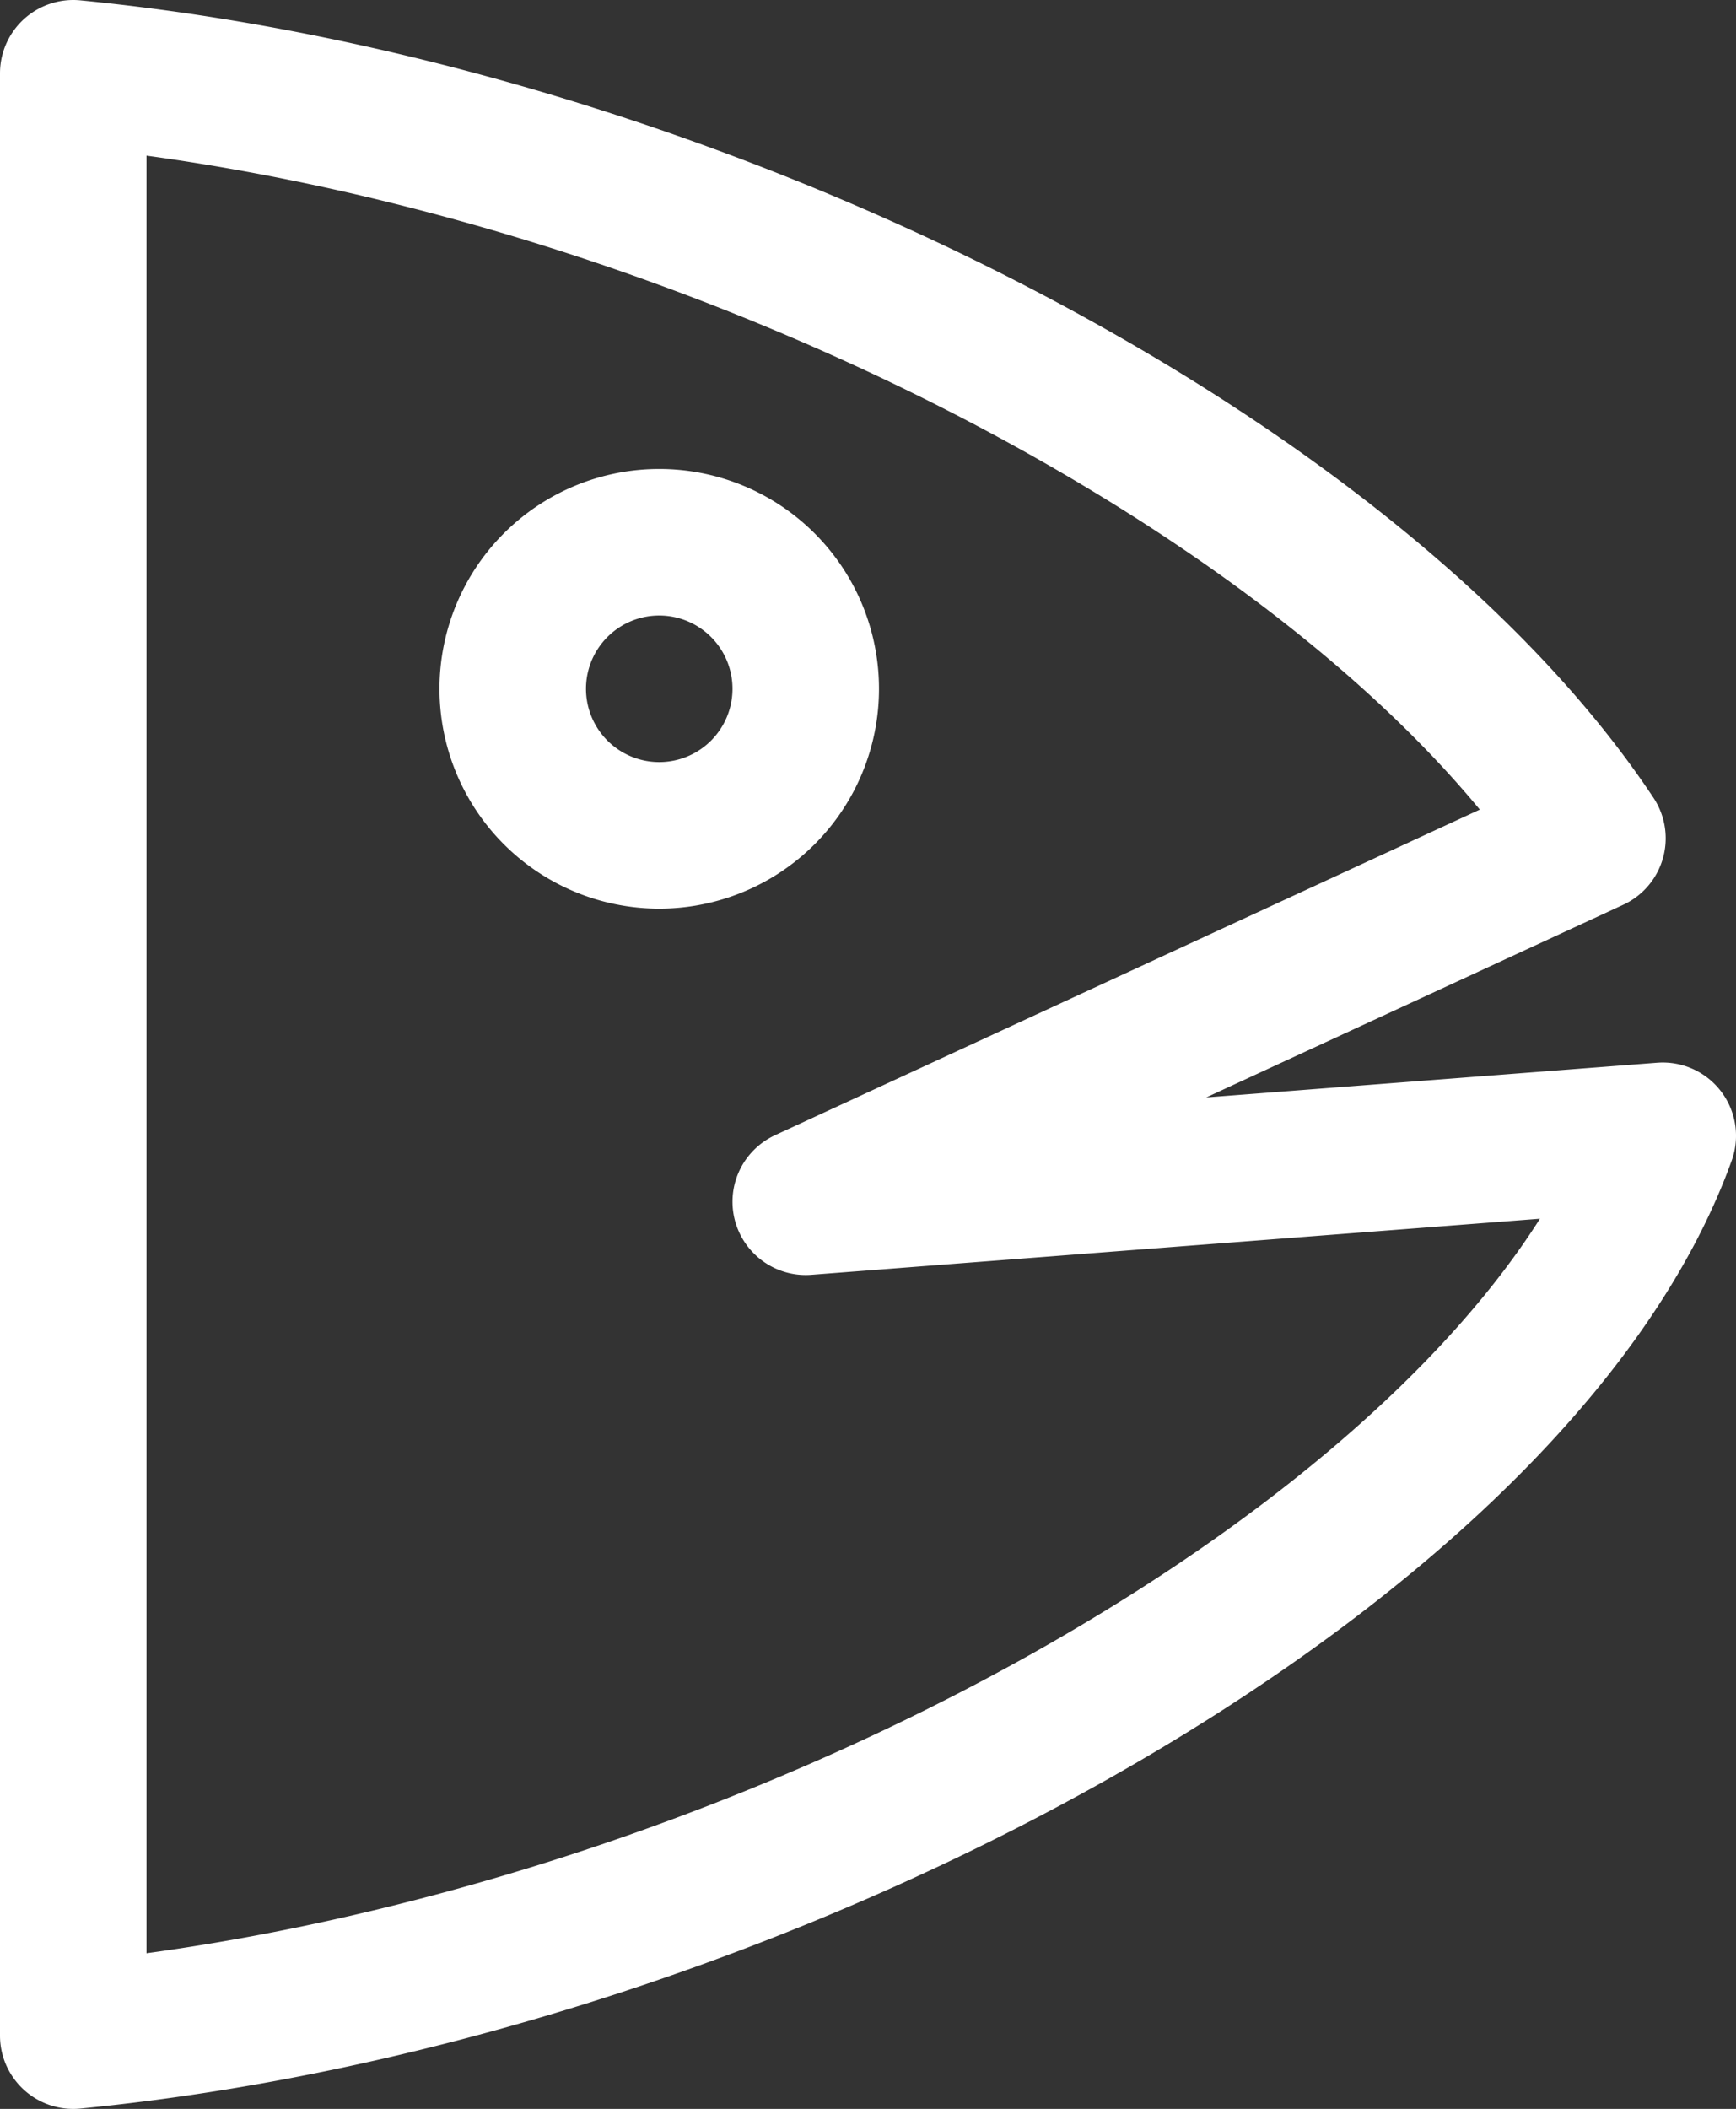
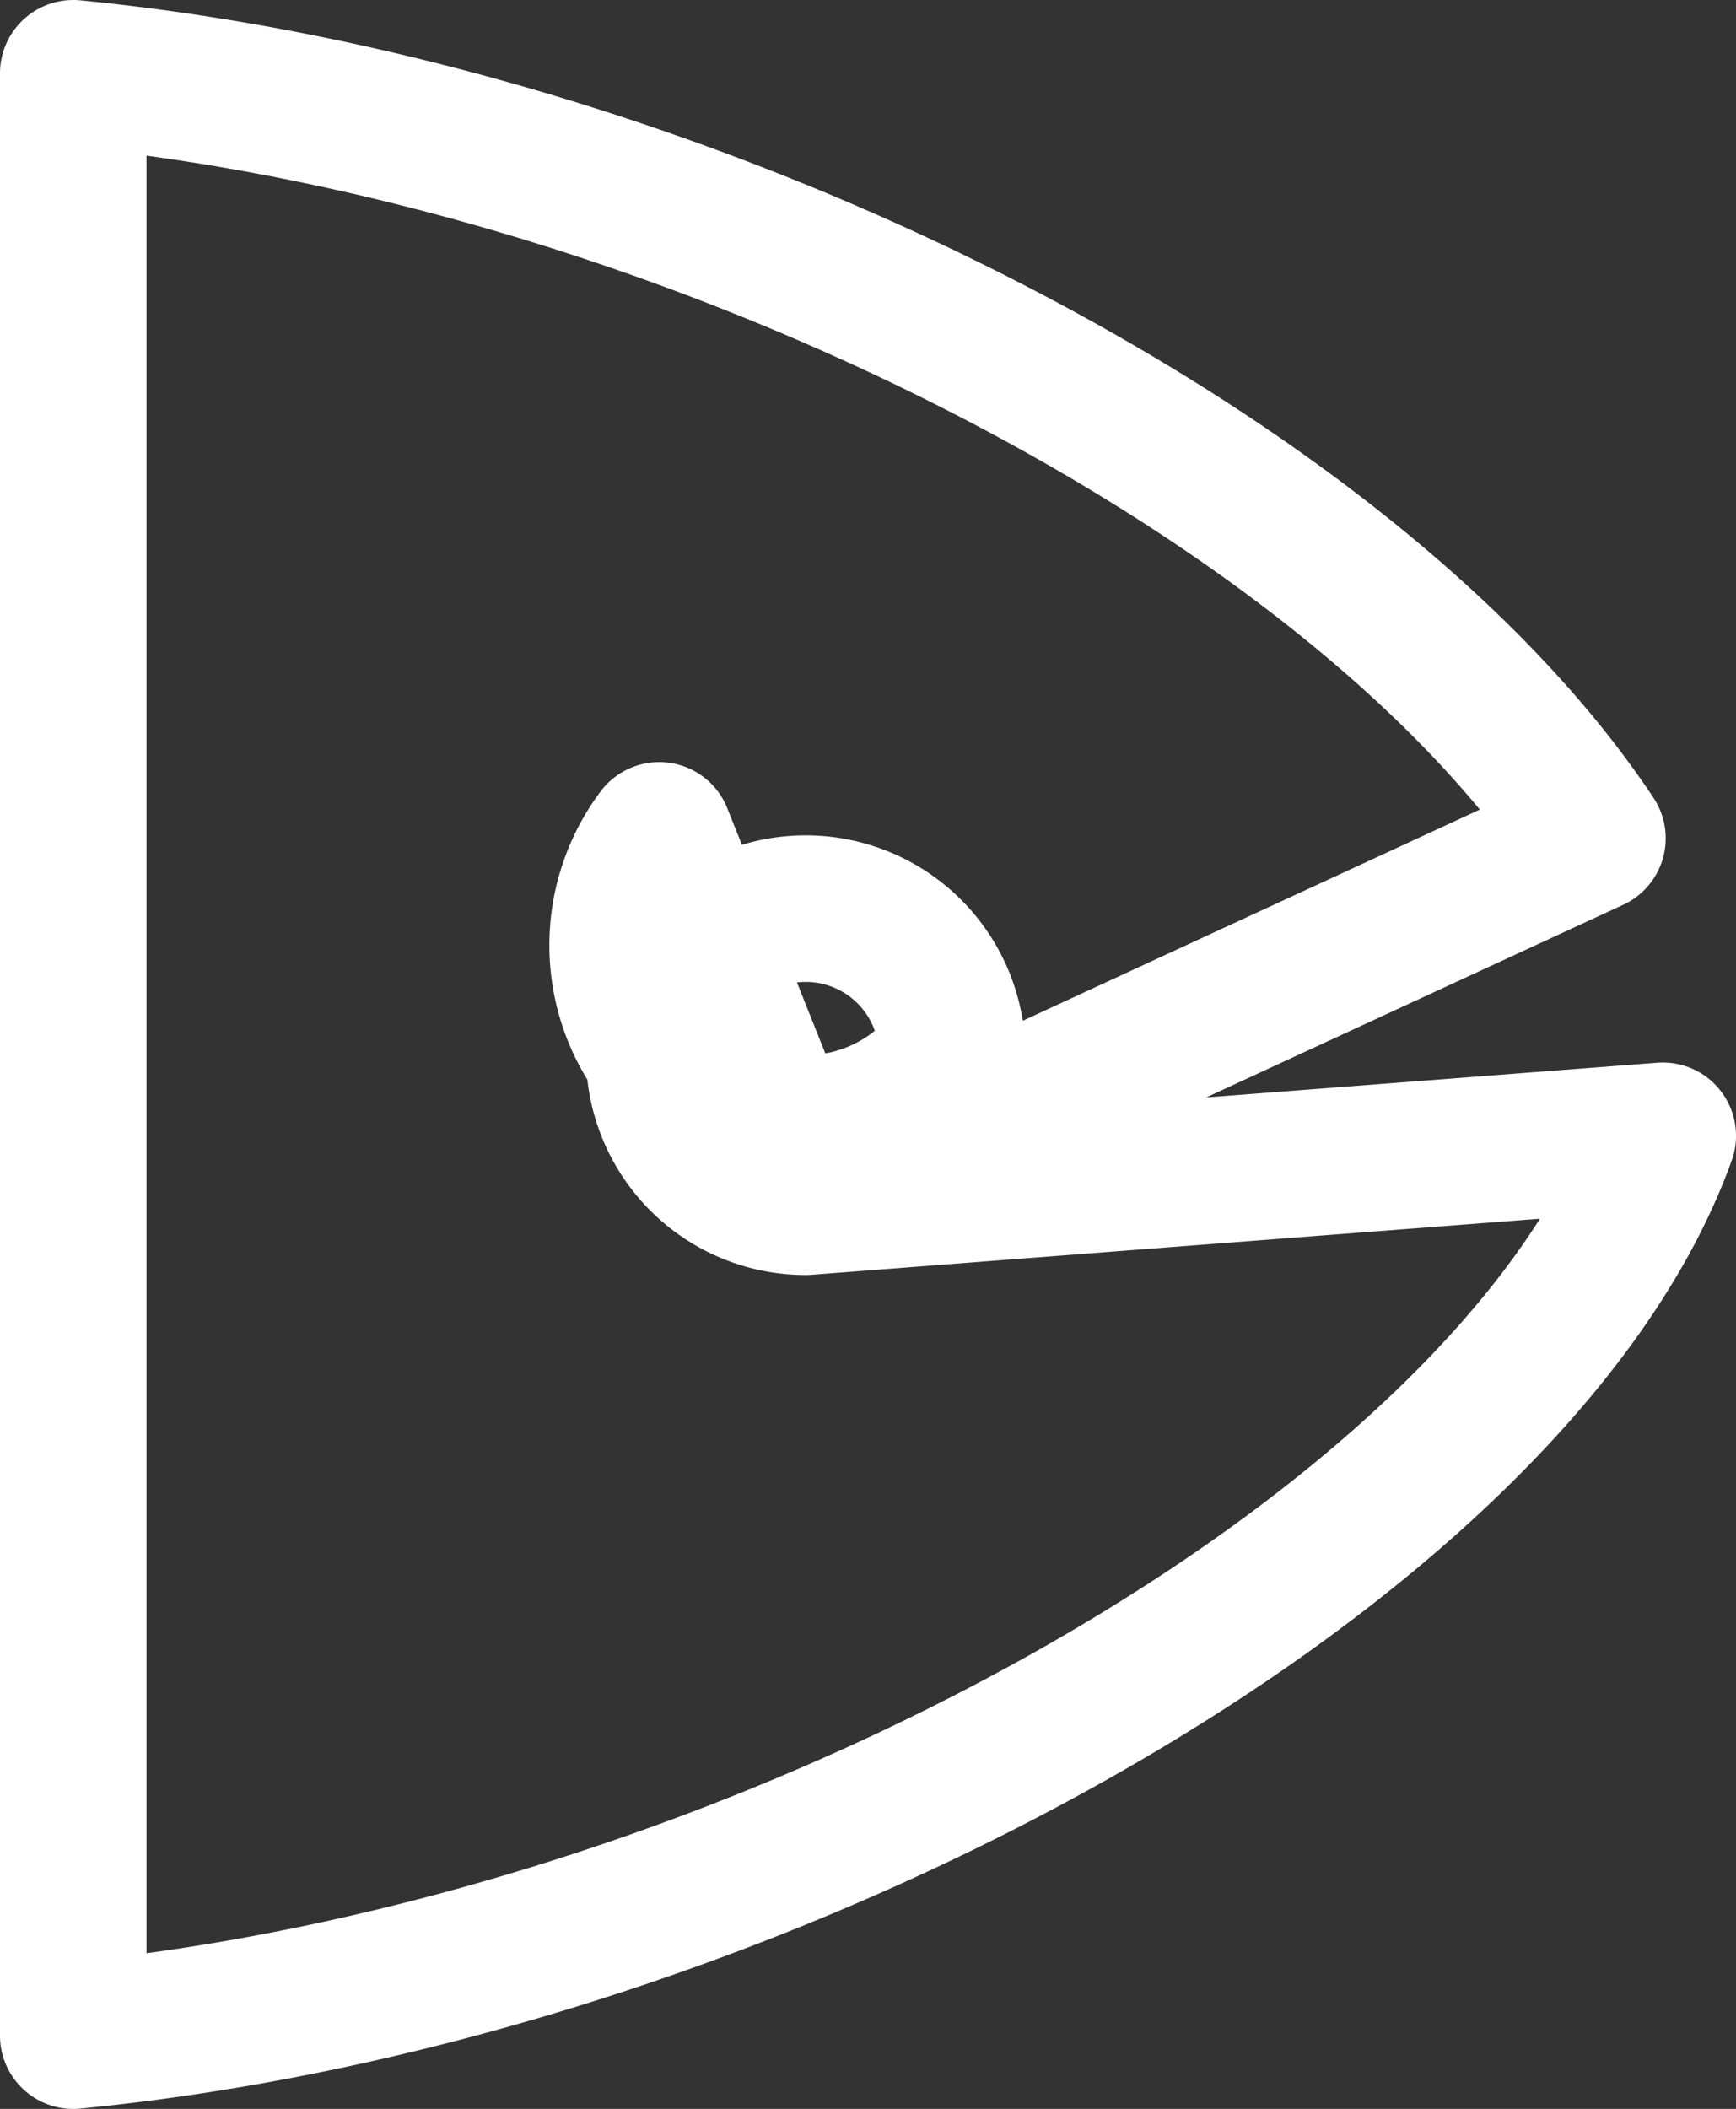
<svg xmlns="http://www.w3.org/2000/svg" viewBox="0 0 11.85 14.39">
  <rect x="0" y="0" width="11.85" height="14.39" fill="#333333" stroke="none" />
  <defs>
    <style>.cls-1{fill:none;stroke:#fff;stroke-linecap:round;stroke-linejoin:round;fill-rule:evenodd;}</style>
  </defs>
  <title>Menu end</title>
  <g id="Ebene_2" data-name="Ebene 2">
    <g id="Ebene_1-2" data-name="Ebene 1">
-       <path class="cls-1" d="M5.5,8.2l5.37-2.48C9.21,3.22,4.7.91.5.5V13.89c4.71-.46,9.83-3.31,10.85-6.14Zm-1-2.5a1,1,0,1,1,1-1A1,1,0,0,1,4.5,5.7Z" />
+       <path class="cls-1" d="M5.5,8.2l5.37-2.48C9.21,3.22,4.7.91.5.5V13.89c4.71-.46,9.83-3.31,10.85-6.14Za1,1,0,1,1,1-1A1,1,0,0,1,4.5,5.7Z" />
    </g>
  </g>
</svg>